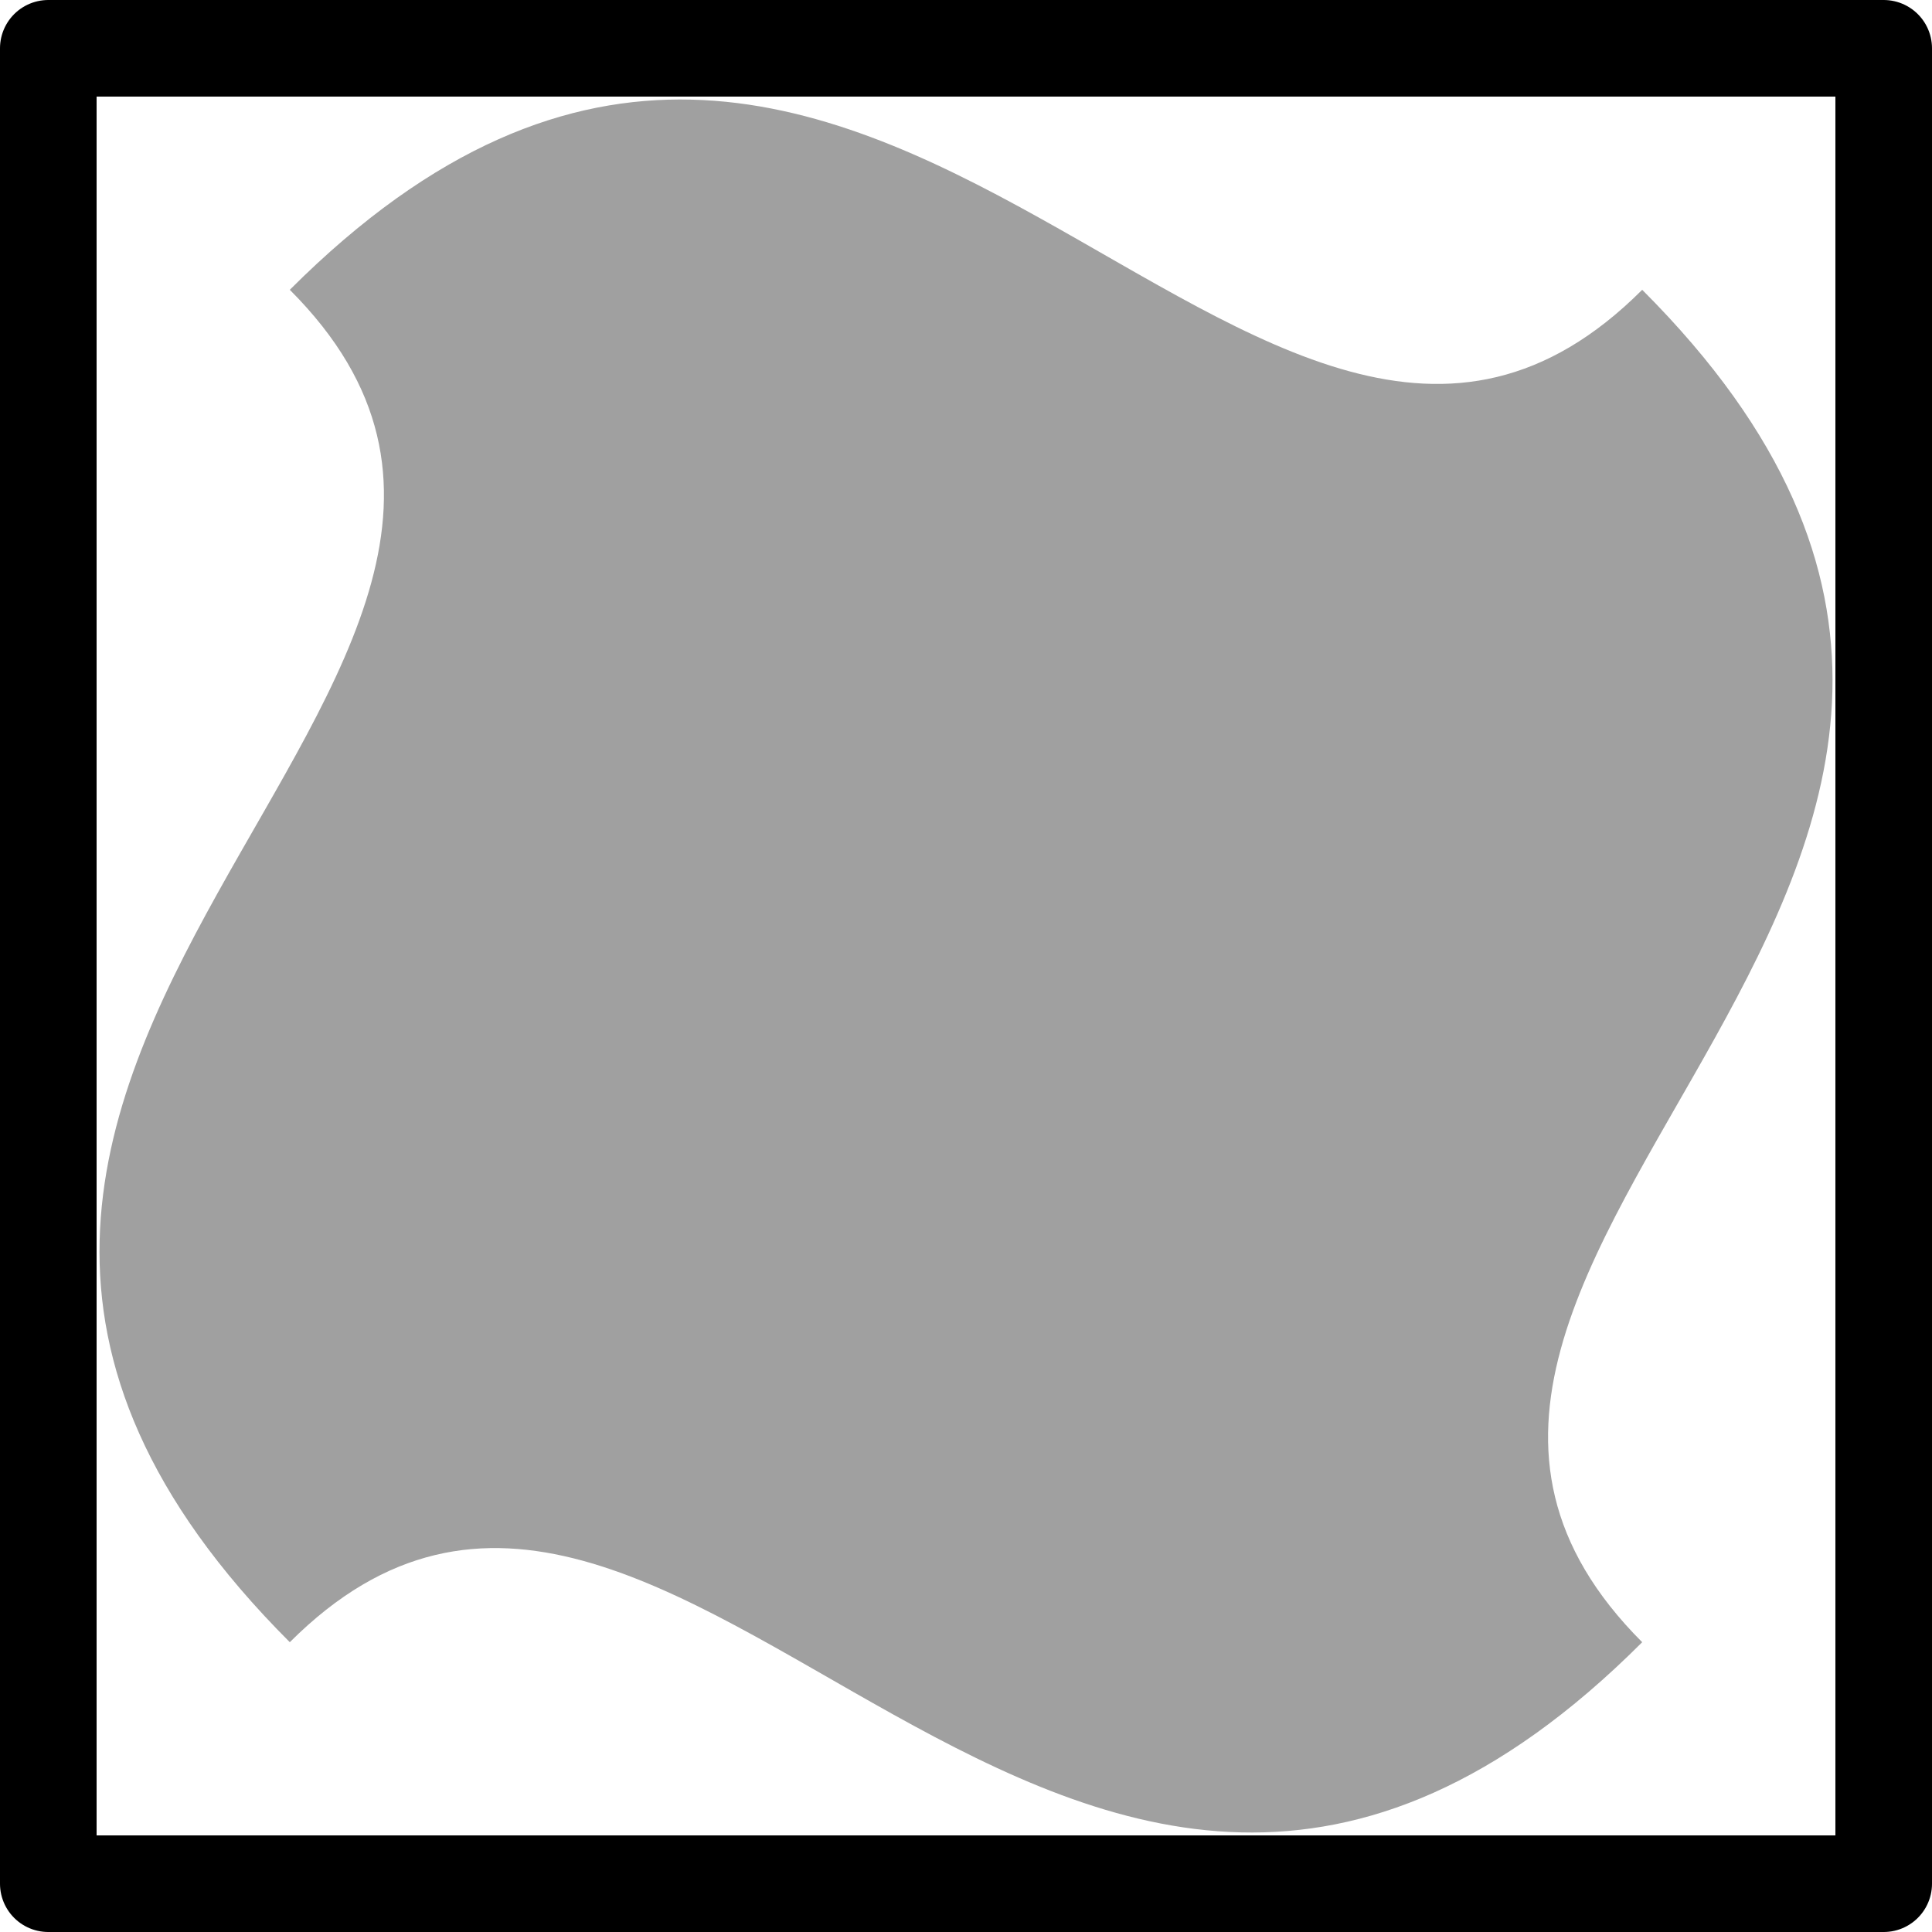
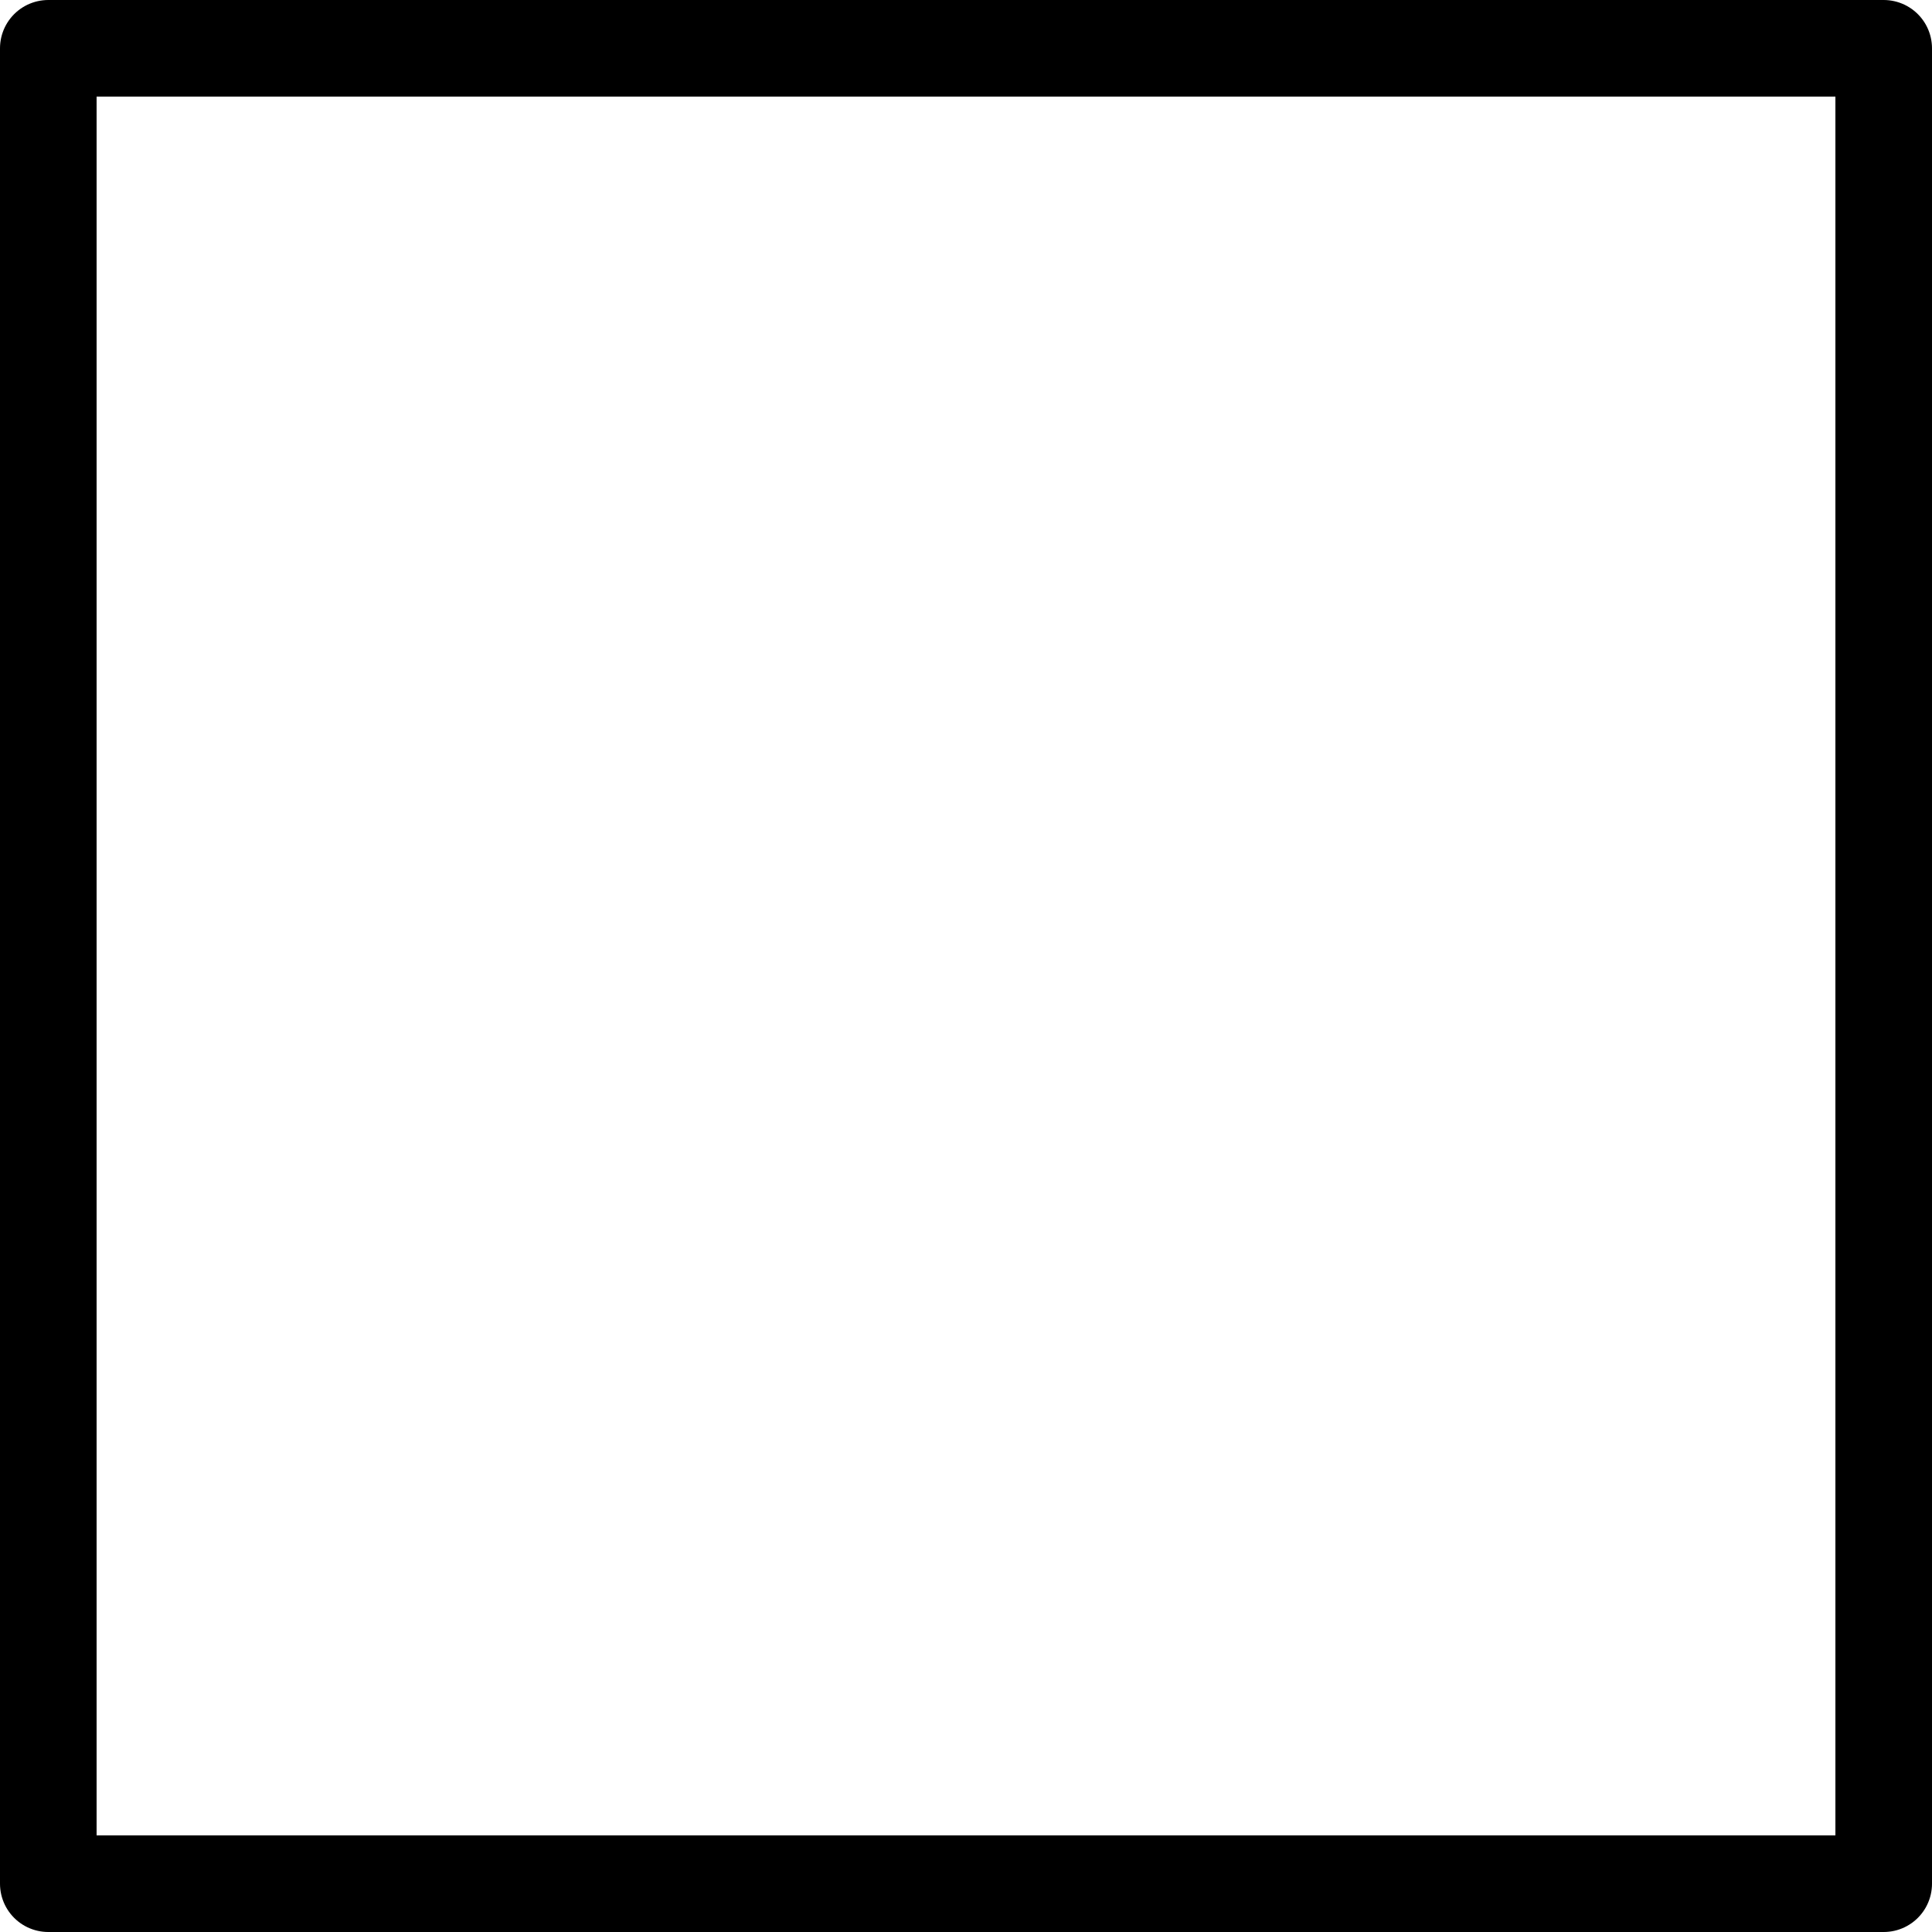
<svg xmlns="http://www.w3.org/2000/svg" xmlns:ns1="http://sodipodi.sourceforge.net/DTD/sodipodi-0.dtd" xmlns:ns2="http://www.inkscape.org/namespaces/inkscape" id="svg1" width="20" height="20" version="1.1" ns1:docname="mesh-gradient-fit-symbolic.svg" ns2:version="0.92.4 (5da689c313, 2019-01-14)">
  <ns1:namedview id="base" showgrid="true" ns2:zoom="11.8" ns2:cx="-9.745763" ns2:cy="9.661017" ns2:window-width="1280" ns2:window-height="960" ns2:window-x="0" ns2:window-y="27" ns2:window-maximized="1" ns2:current-layer="svg1">
    <ns2:grid id="GridFromPre046Settings" type="xygrid" originx="0pt" originy="0pt" spacingx="1pt" spacingy="1pt" color="#3f3fff" empcolor="#3f3fff" opacity="0.15" empopacity="0.38" empspacing="5" />
  </ns1:namedview>
  <defs id="defs3" />
  <g id="mesh-gradient-fit" ns2:label="#mesh-gradient-fit" transform="translate(-1155,-347)">
-     <path d="m 1172,350 c 6,6 -4,10 0,14 -6,6 -10,-4 -14,0 -6,-6 4,-10 0,-14 6,-6 10,4 14,0 z" style="stroke:none;opacity:0.374" id="path4" />
    <rect height="19" id="outline" style="fill:none;stroke:#000000;stroke-linejoin:round" width="19" x="1155.5" y="347.5" />
  </g>
</svg>